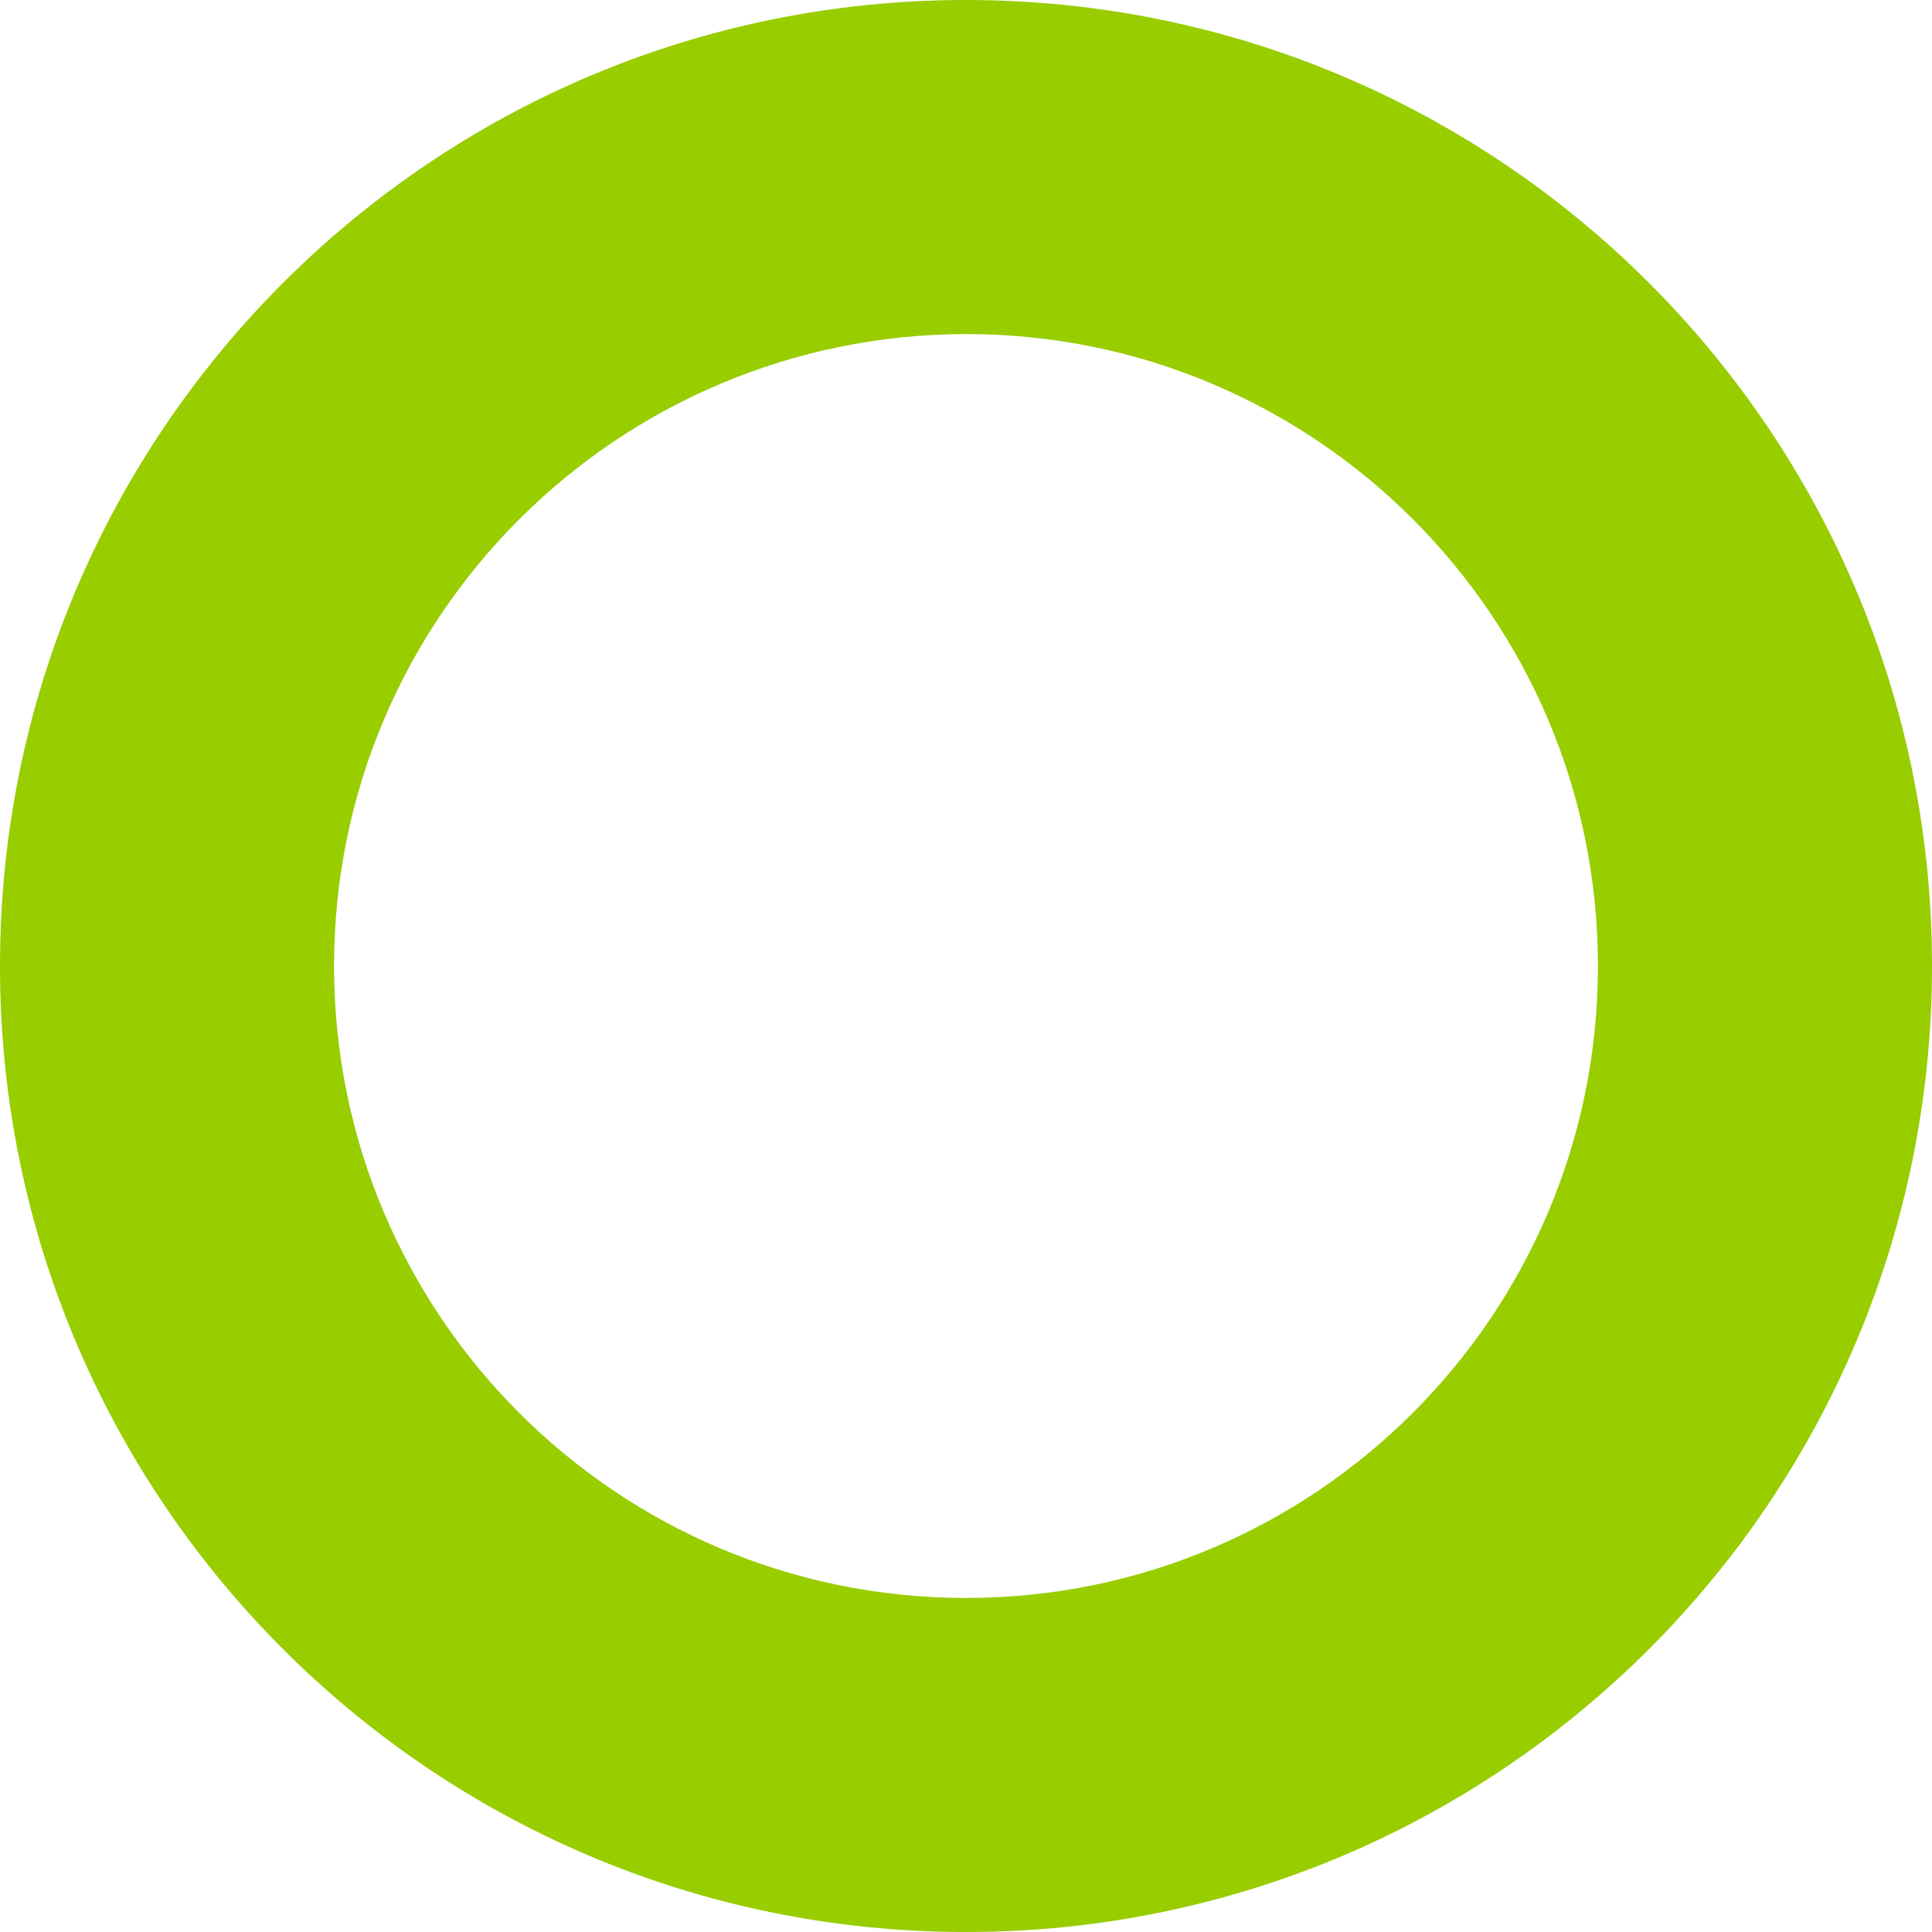
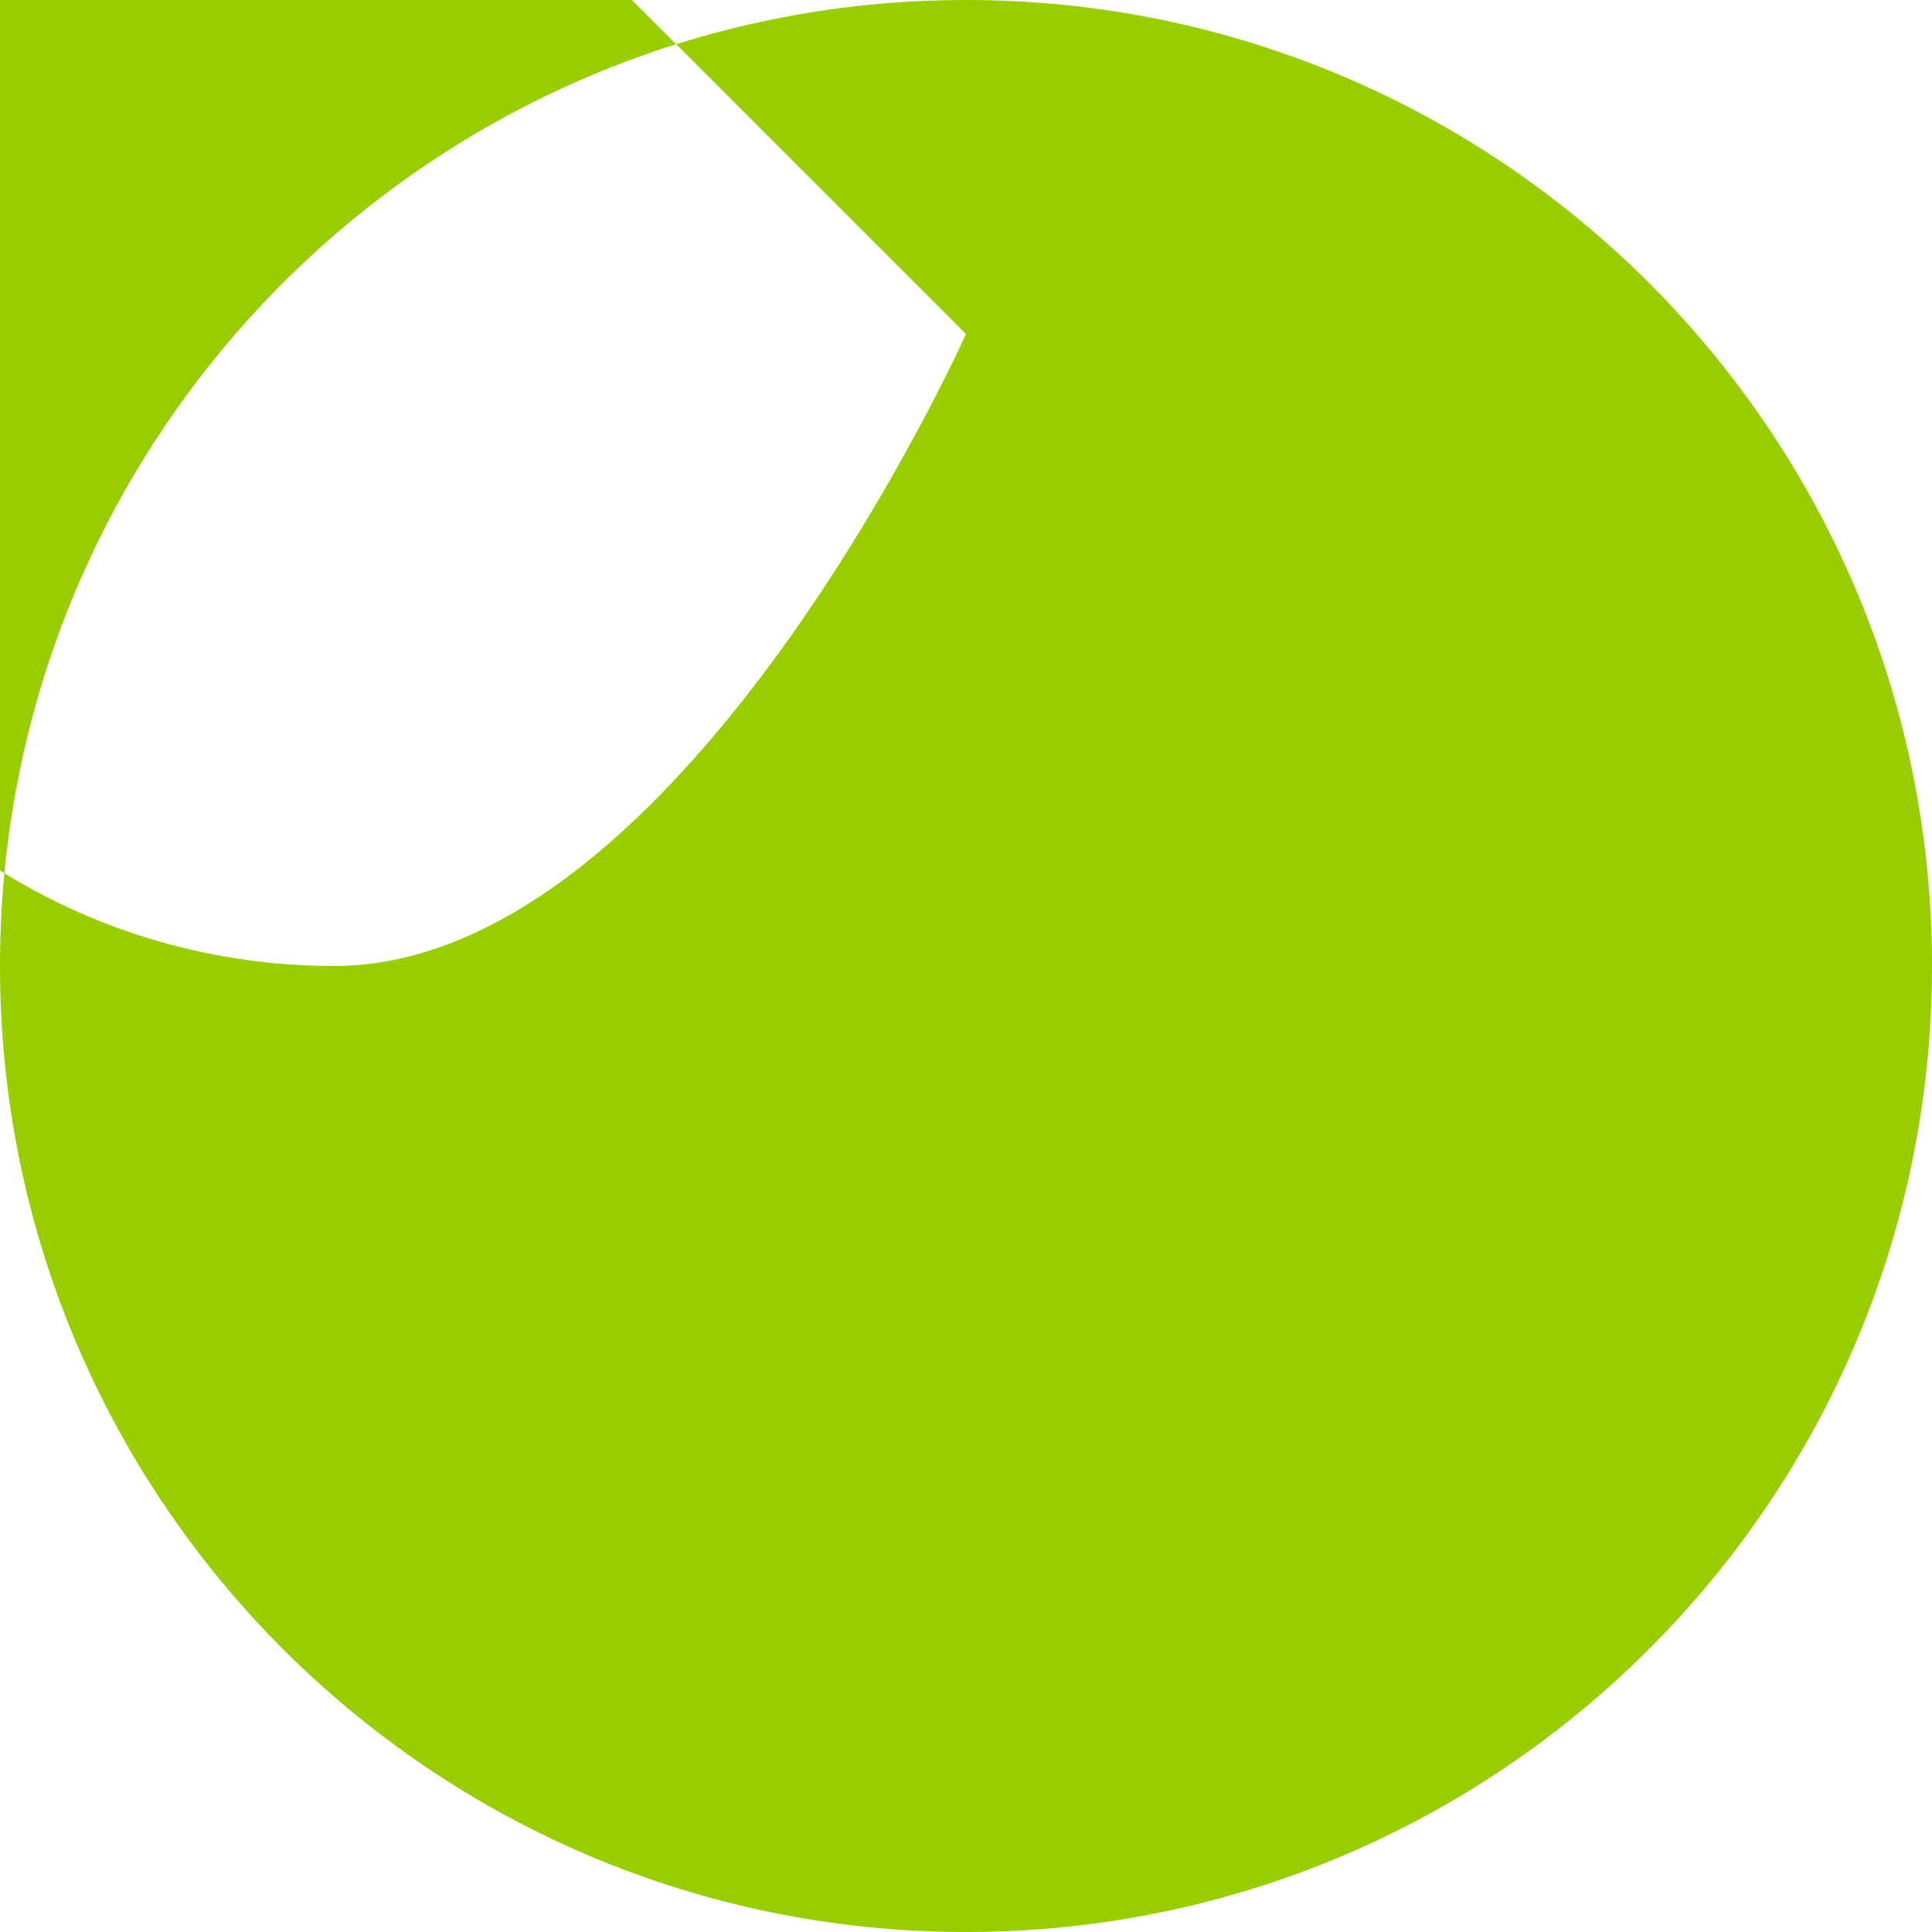
<svg xmlns="http://www.w3.org/2000/svg" id="Ebene_1" data-name="Ebene 1" viewBox="0 0 31 31">
  <defs>
    <style>
      .cls-1 {
        fill: #98cd00;
        stroke-width: 0px;
      }
    </style>
  </defs>
-   <path id="Pfad_162" data-name="Pfad 162" class="cls-1" d="M15.5,5.36c5.6,0,10.14,4.54,10.14,10.14s-4.54,10.14-10.14,10.14-10.14-4.54-10.14-10.14h0c0-5.6,4.54-10.13,10.14-10.14M15.5,0C6.94,0,0,6.94,0,15.5c0,8.56,6.94,15.5,15.5,15.5,8.56,0,15.5-6.94,15.5-15.5S24.06,0,15.5,0c0,0,0,0,0,0" />
+   <path id="Pfad_162" data-name="Pfad 162" class="cls-1" d="M15.5,5.36s-4.54,10.14-10.14,10.14-10.14-4.54-10.14-10.14h0c0-5.6,4.54-10.13,10.14-10.14M15.5,0C6.94,0,0,6.94,0,15.5c0,8.56,6.94,15.5,15.5,15.5,8.56,0,15.5-6.94,15.5-15.5S24.06,0,15.5,0c0,0,0,0,0,0" />
</svg>